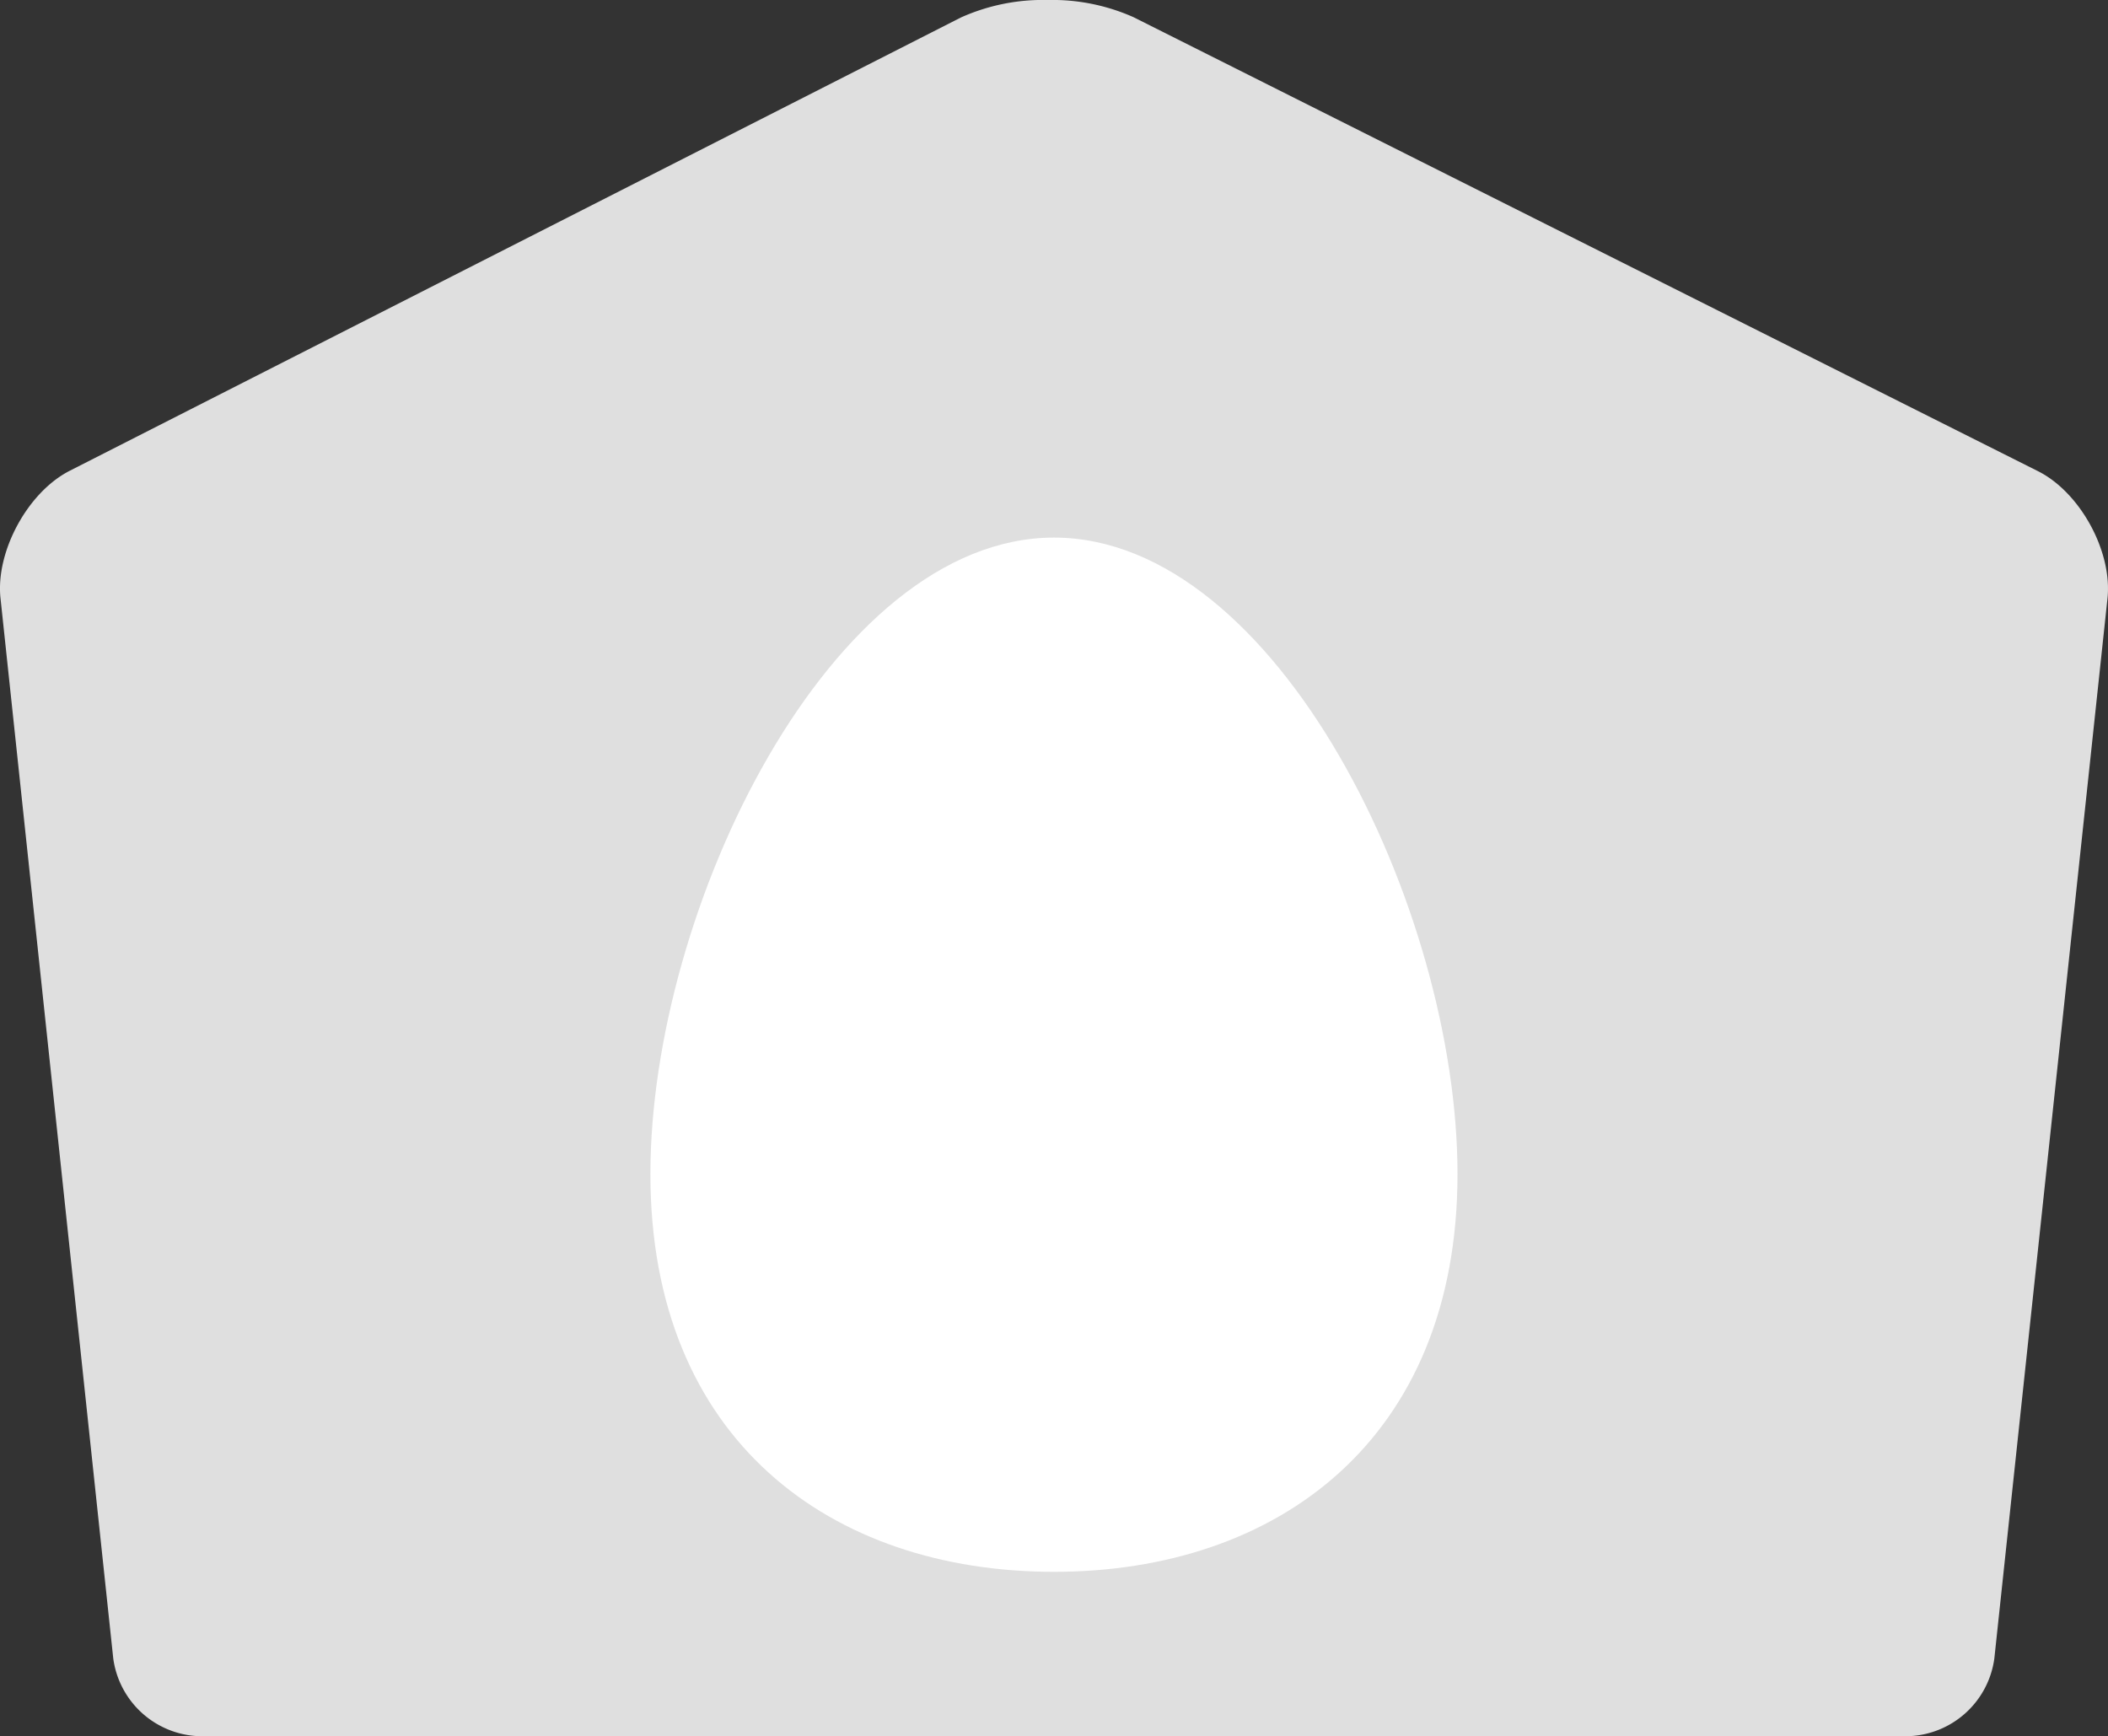
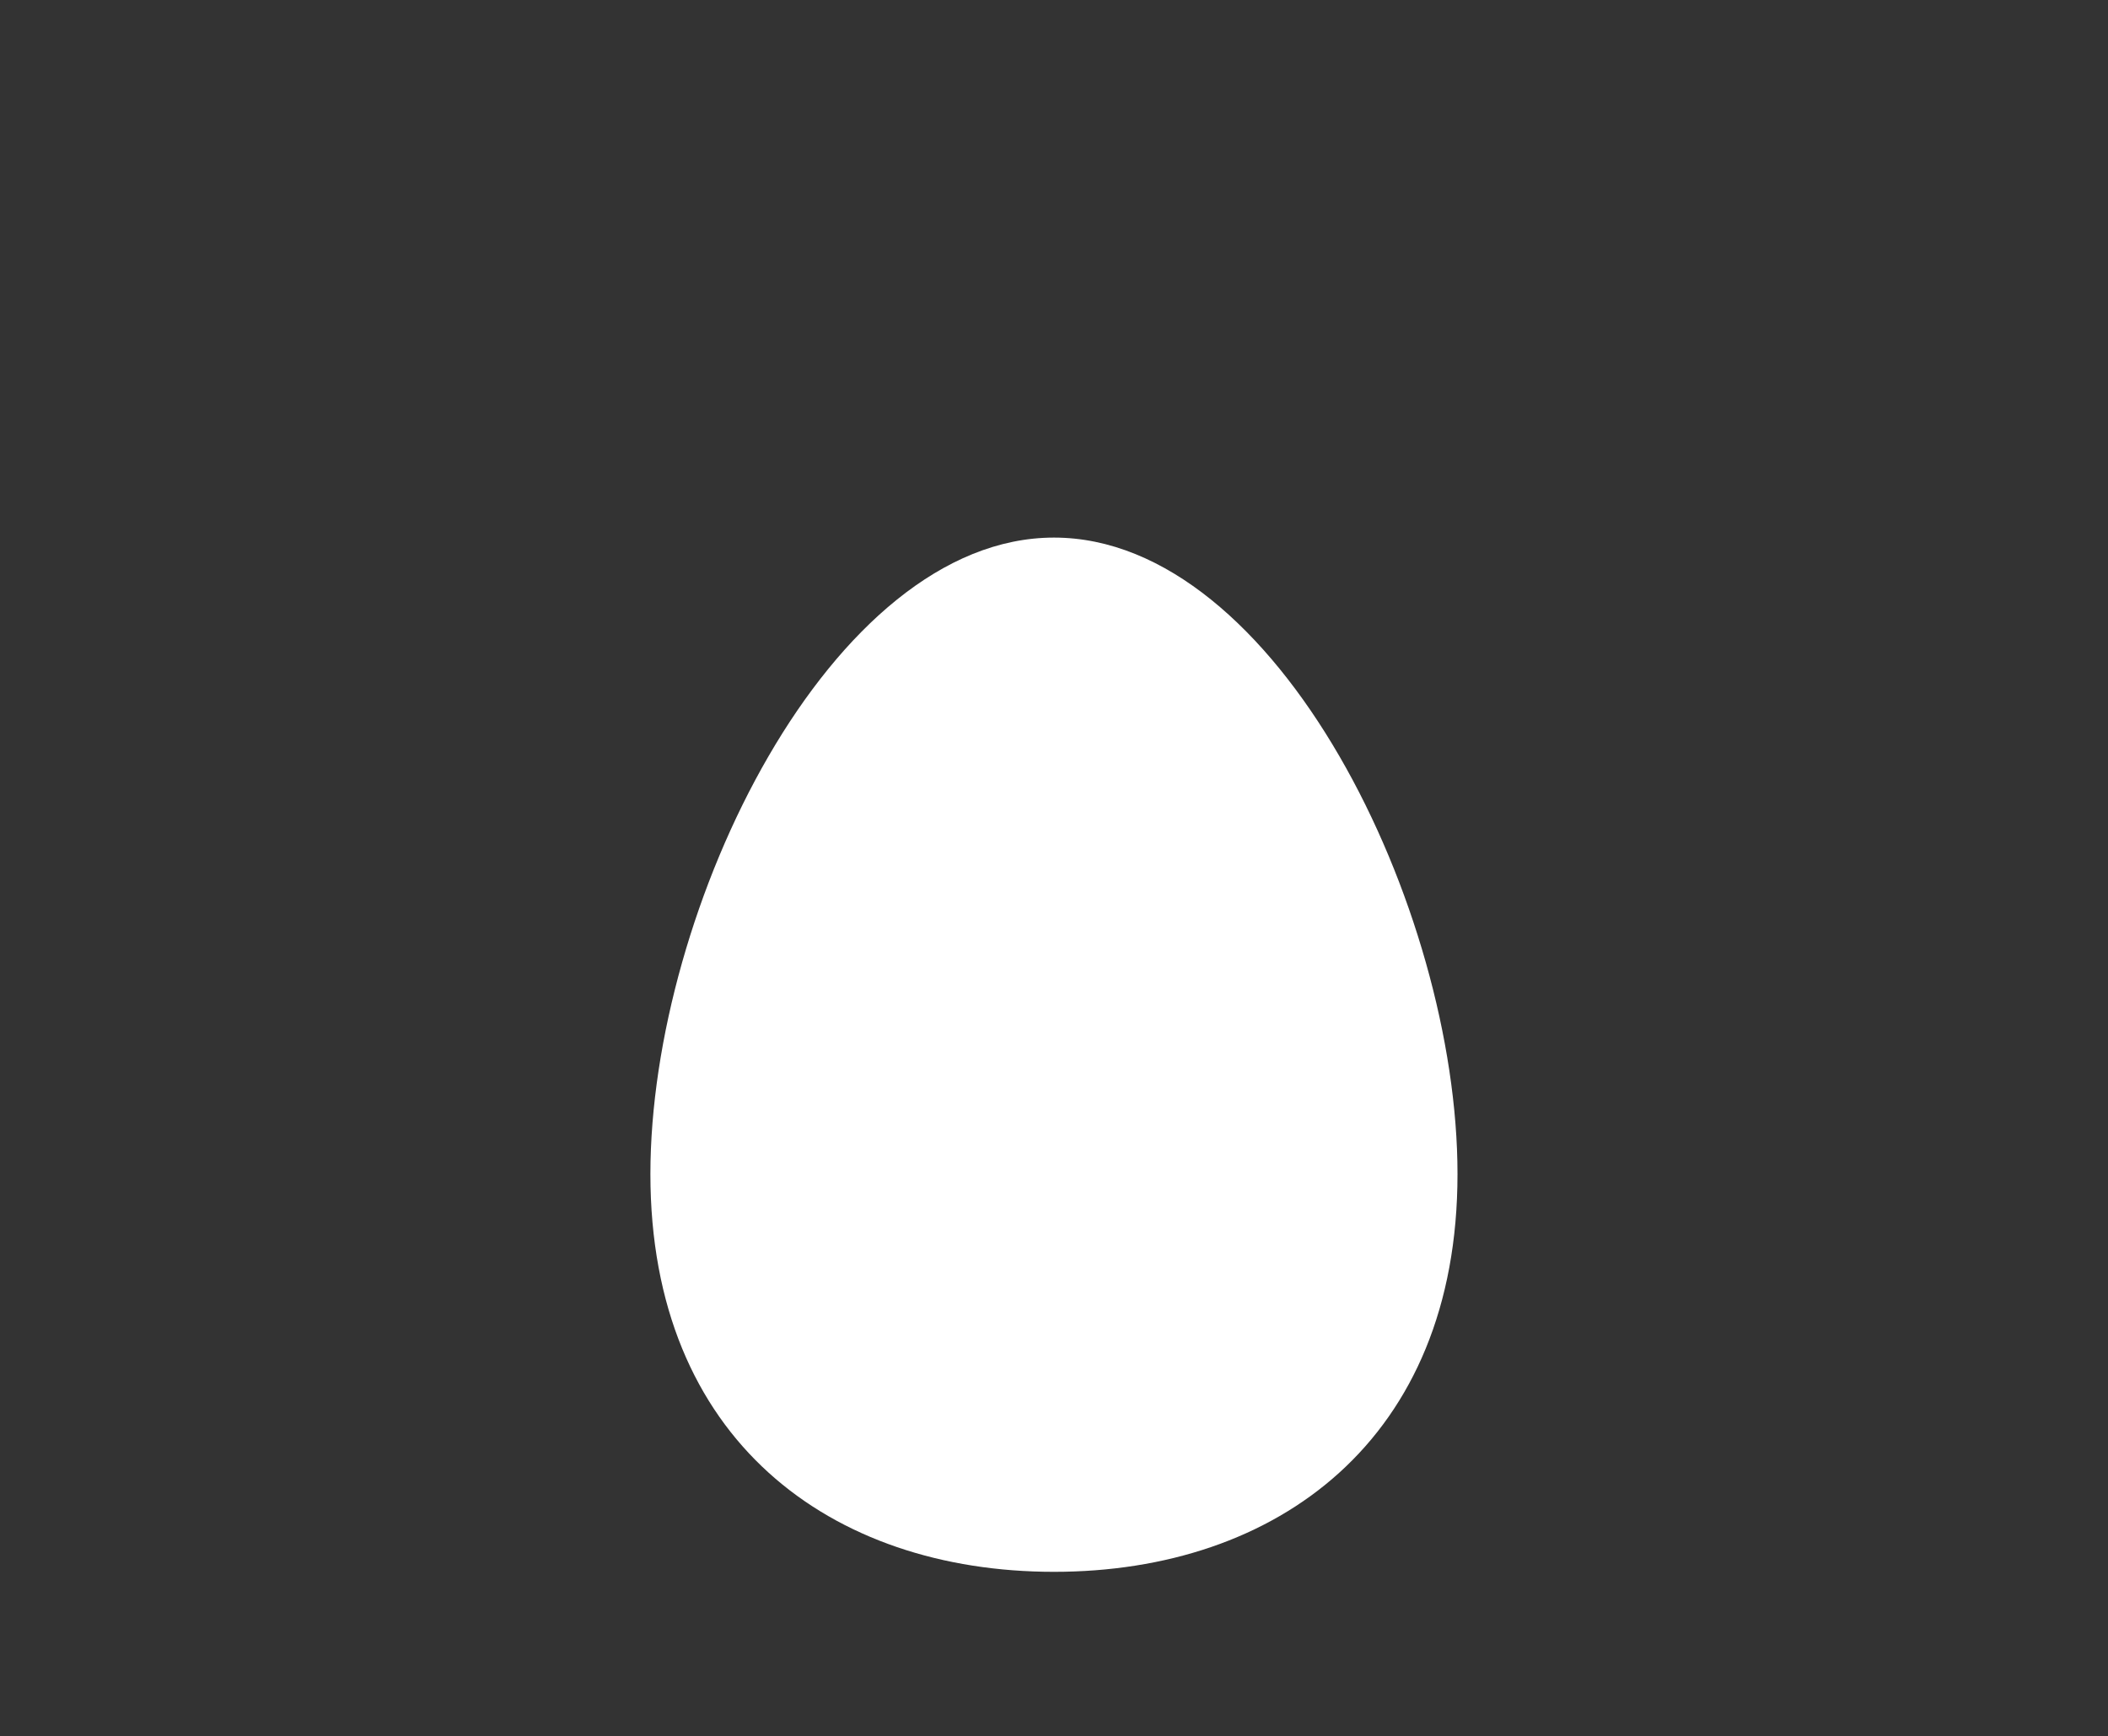
<svg xmlns="http://www.w3.org/2000/svg" id="Layer_1" data-name="Layer 1" viewBox="0 0 211.06 173.85">
  <rect x="0" y="0" width="211.06" height="173.85" fill="#333333" stroke="none" />
  <defs>
    <style>.cls-1{fill:#dfdfdf;}.cls-2{fill:#fff;}</style>
  </defs>
-   <path class="cls-1" d="M104.9,0a20,20,0,0,1,8.59,1.72l90.58,45.47c4.19,2.11,7.43,8,6.94,12.71L199.68,166.07a9,9,0,0,1-8.66,7.78H20a9,9,0,0,1-8.66-7.78L.05,59.9C-.45,55.22,2.79,49.26,7,47.13L96.19,1.76A20.05,20.05,0,0,1,104.9,0" />
  <path class="cls-2" d="M105.53,157.39c-22.32,0-40.41-13.2-40.41-39.83s18.09-63.73,40.41-63.73,40.4,37.1,40.4,63.73-18.09,39.83-40.4,39.83" />
</svg>